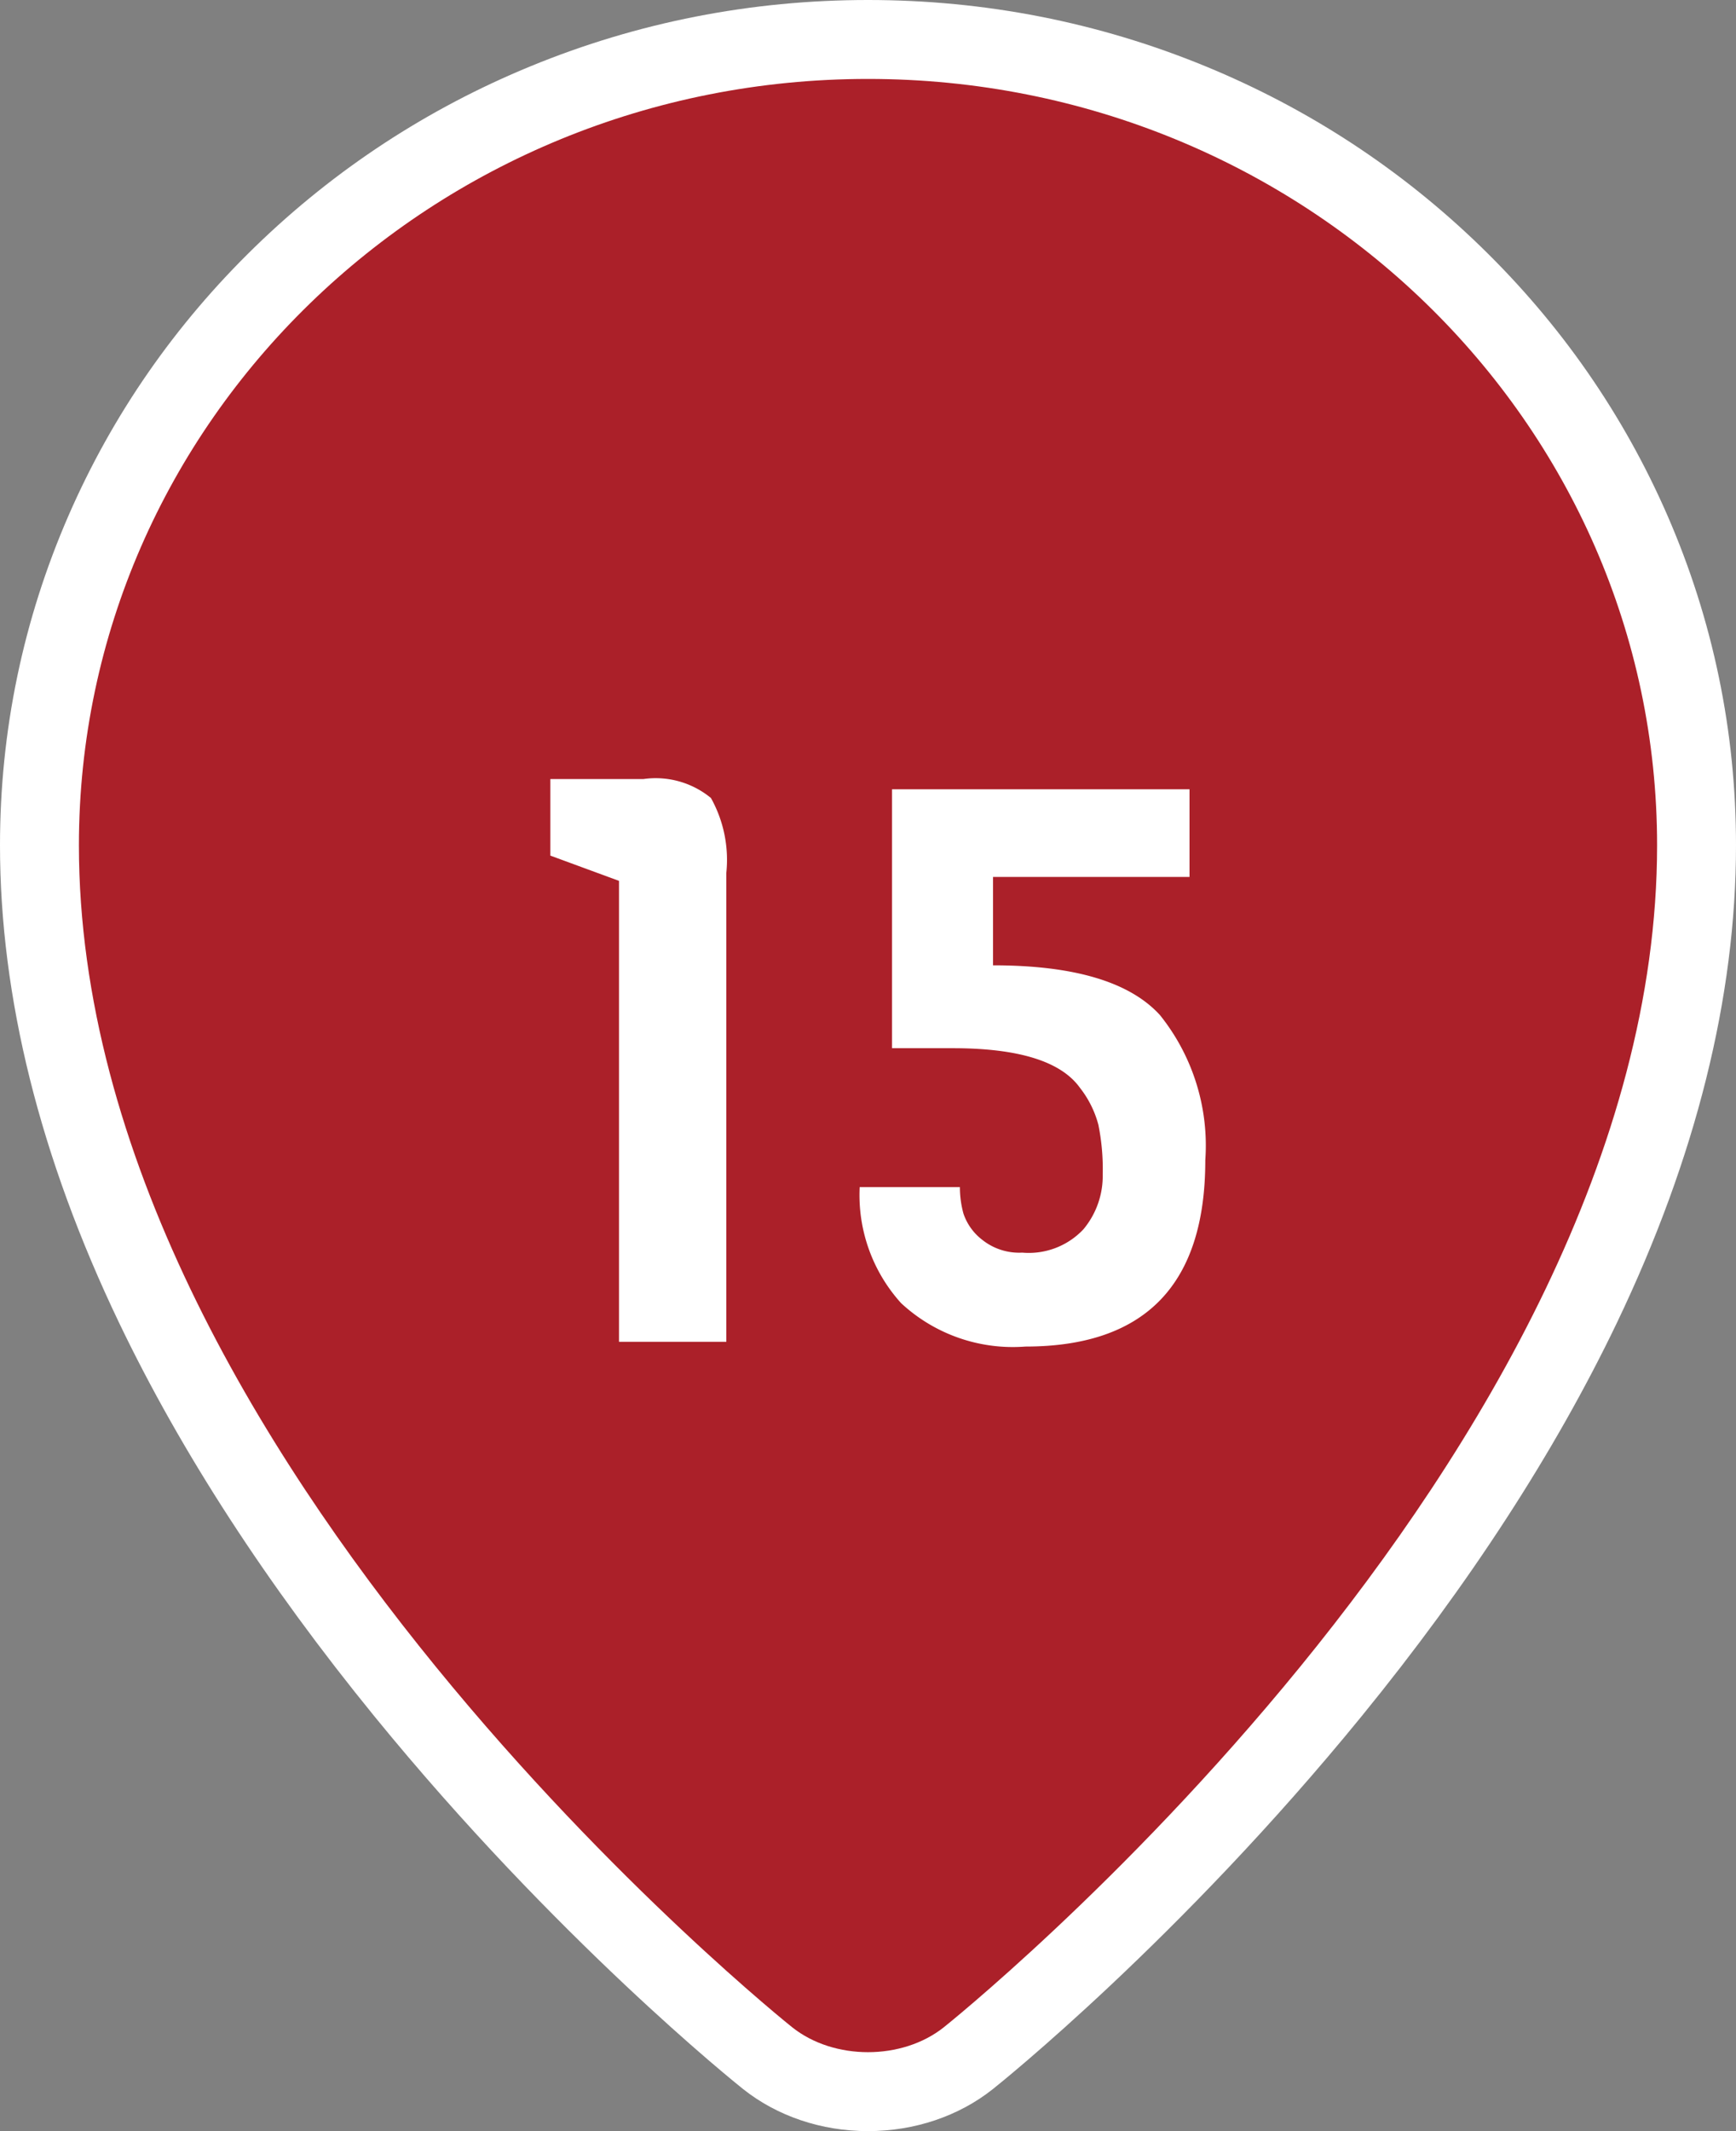
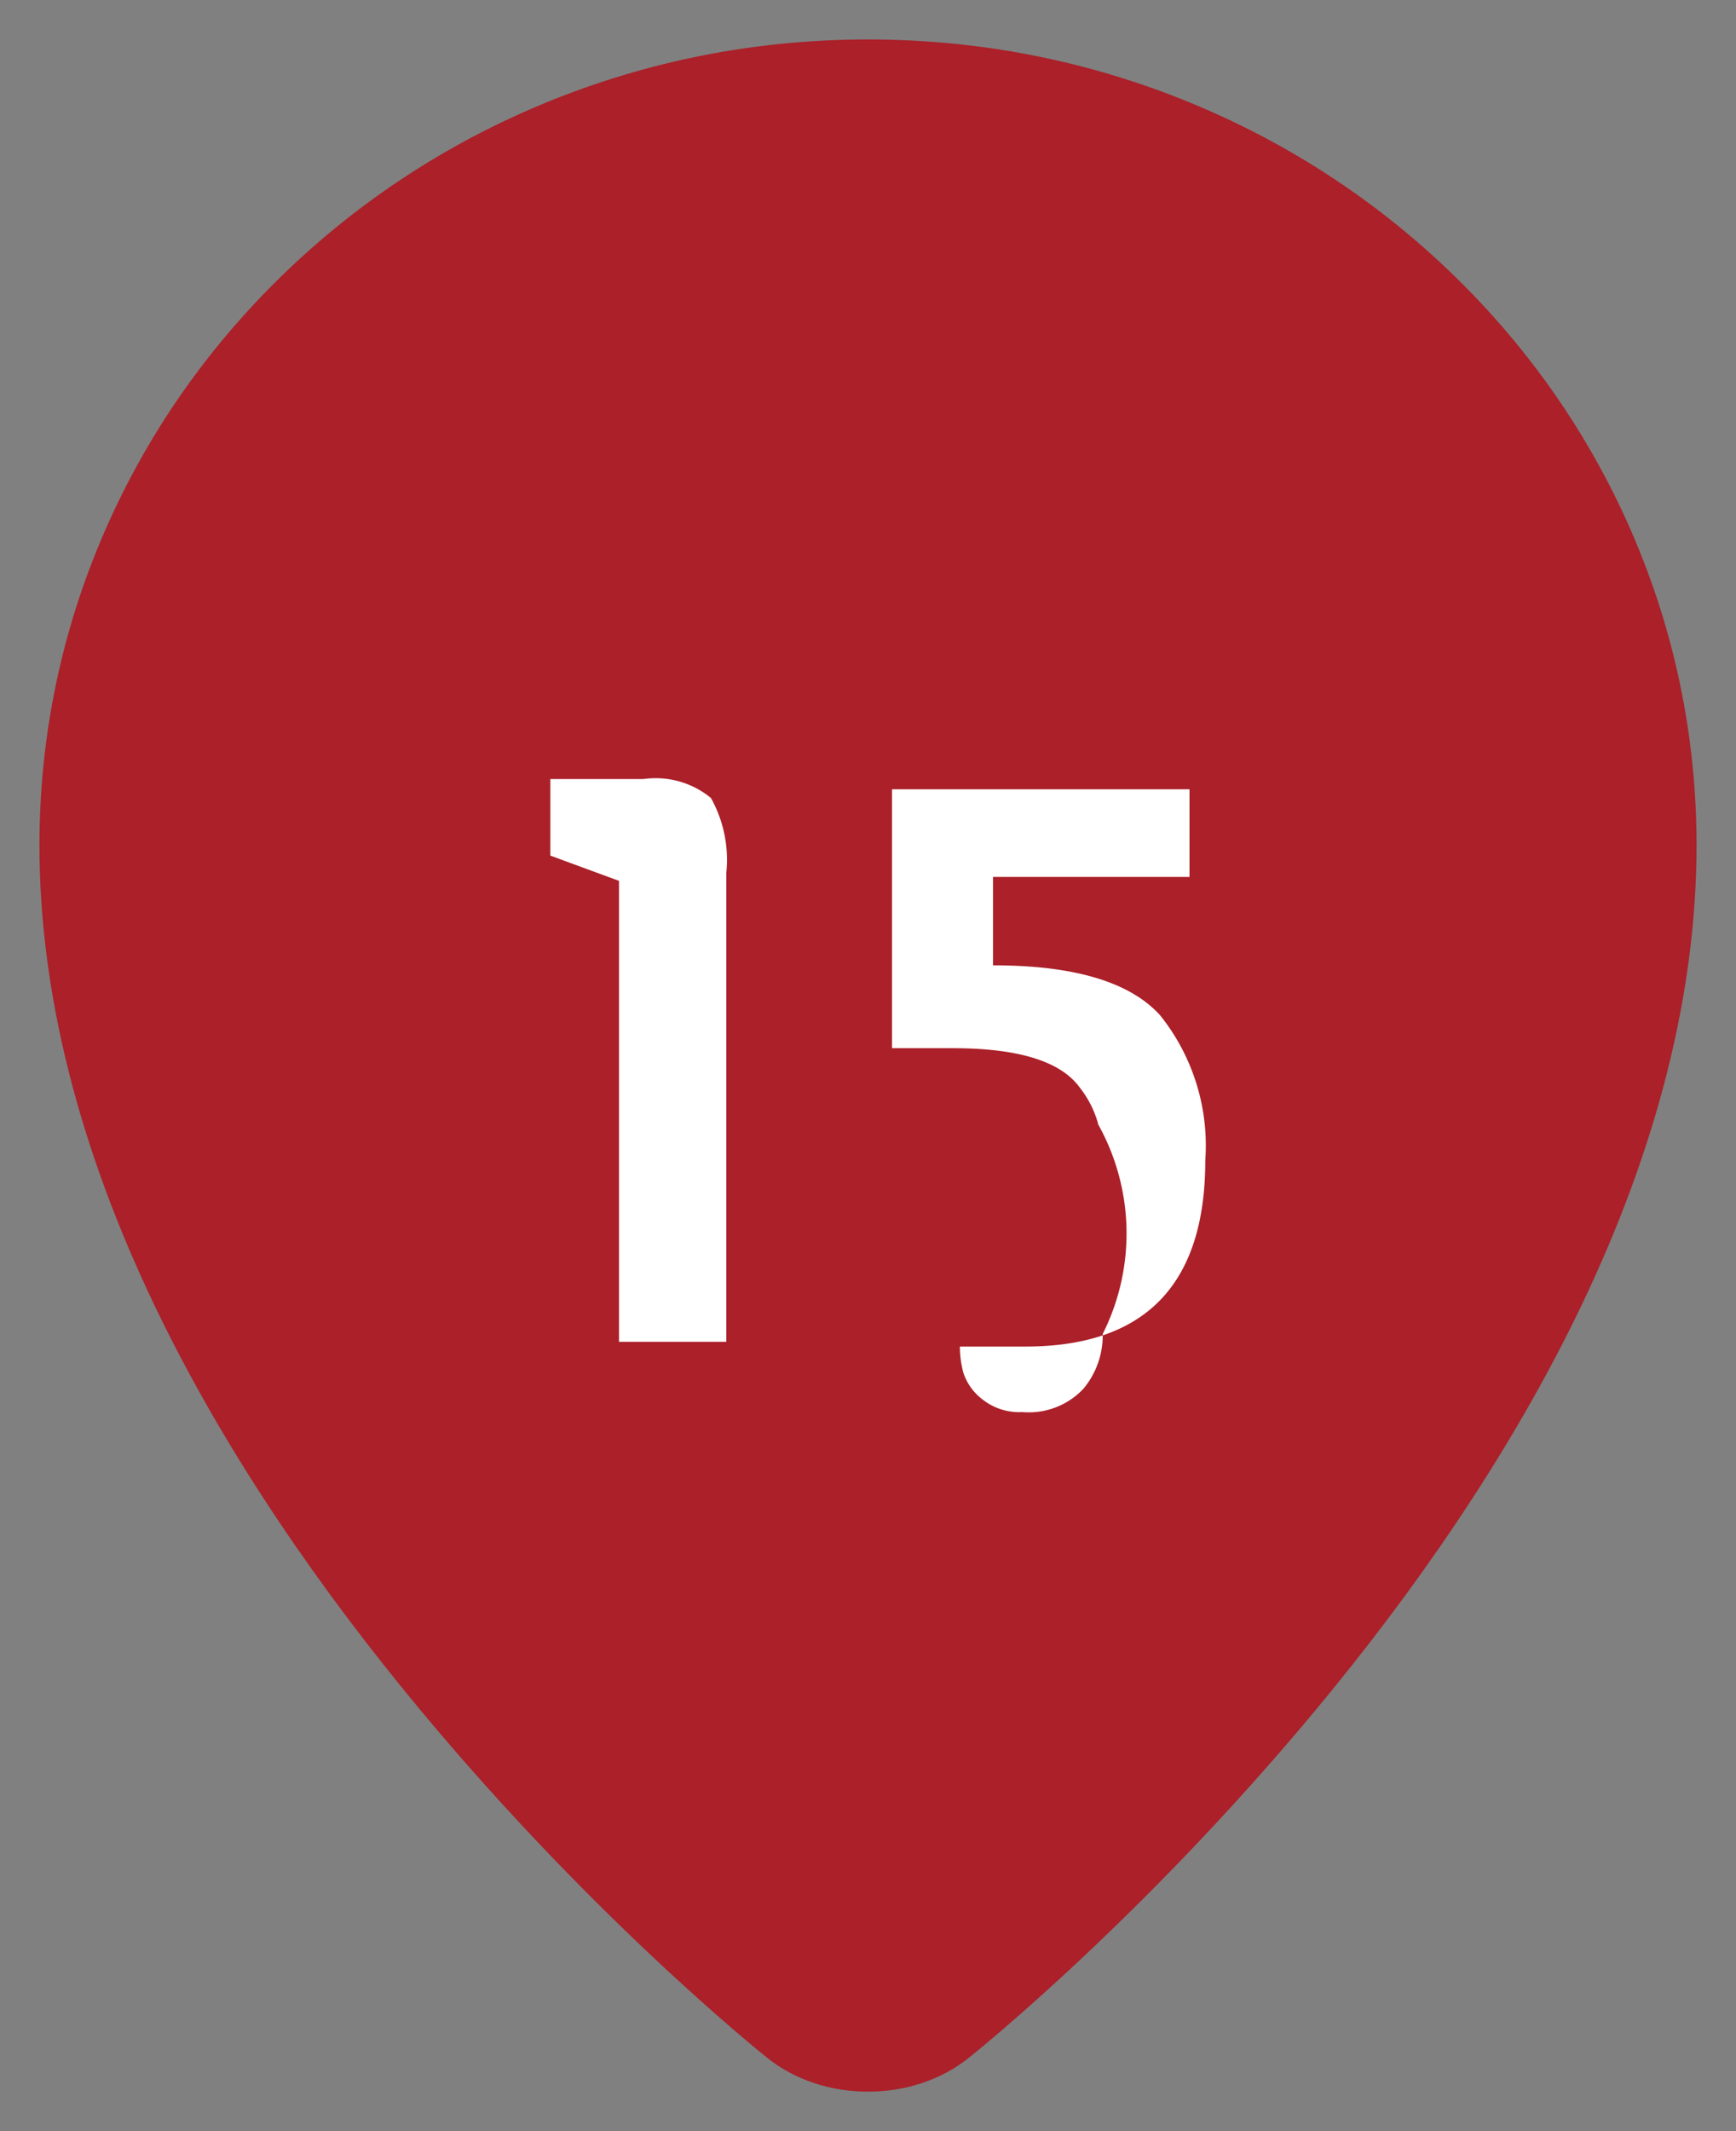
<svg xmlns="http://www.w3.org/2000/svg" width="44" height="54" viewBox="0 0 44 54">
  <rect x="0" y="0" width="44" height="54" fill="#808080" stroke="none" />
  <g id="コンポーネント_59_100" data-name="コンポーネント 59 – 100" transform="translate(2 2)">
    <g id="パス_9326" data-name="パス 9326" transform="translate(-57.151)" fill="#ab2029">
      <path d="M 77.151 51 C 76.198 51 75.294 50.698 74.607 50.151 C 74.419 50.001 69.951 46.42 65.416 40.857 C 62.741 37.577 60.608 34.291 59.074 31.091 C 57.134 27.043 56.151 23.116 56.151 19.419 C 56.151 16.659 56.708 13.981 57.806 11.461 C 58.866 9.028 60.382 6.845 62.312 4.97 C 64.241 3.098 66.486 1.628 68.986 0.601 C 71.573 -0.461 74.32 -1 77.151 -1 C 79.982 -1 82.729 -0.461 85.316 0.601 C 87.816 1.628 90.061 3.098 91.99 4.97 C 93.92 6.845 95.436 9.028 96.496 11.461 C 97.594 13.982 98.151 16.659 98.151 19.419 C 98.151 23.116 97.168 27.043 95.228 31.091 C 93.694 34.291 91.561 37.577 88.886 40.857 C 84.351 46.42 79.883 50.001 79.695 50.151 C 79.008 50.698 78.104 51 77.151 51 Z" stroke="none" />
-       <path d="M 77.151 0 C 66.105 0 57.151 8.694 57.151 19.419 C 57.151 34.968 75.23 49.369 75.23 49.369 C 76.287 50.21 78.015 50.21 79.072 49.369 C 79.072 49.369 97.151 34.968 97.151 19.419 C 97.151 8.694 88.197 0 77.151 0 M 77.151 -2 C 80.113 -2 82.988 -1.436 85.696 -0.324 C 88.314 0.751 90.666 2.291 92.686 4.253 C 94.711 6.218 96.301 8.509 97.413 11.061 C 98.566 13.709 99.151 16.521 99.151 19.419 C 99.151 23.267 98.134 27.339 96.13 31.523 C 94.562 34.794 92.386 38.147 89.661 41.489 C 85.059 47.134 80.509 50.781 80.318 50.933 C 79.454 51.621 78.33 52 77.151 52 C 75.972 52 74.848 51.621 73.984 50.933 C 73.793 50.781 69.243 47.134 64.64 41.489 C 61.916 38.147 59.74 34.794 58.172 31.523 C 56.167 27.339 55.151 23.267 55.151 19.419 C 55.151 16.521 55.736 13.709 56.889 11.061 C 58.001 8.509 59.591 6.218 61.616 4.253 C 63.636 2.291 65.988 0.751 68.606 -0.324 C 71.314 -1.436 74.189 -2 77.151 -2 Z" stroke="none" fill="#fff" />
    </g>
-     <path id="パス_83467" data-name="パス 83467" d="M-3.59,0H-6.31V-11.68l-1.74-.64v-1.94h2.36a2.205,2.205,0,0,1,1.71.48,3.217,3.217,0,0,1,.39,1.9ZM.61-14H8.15v2.22H3.17v2.24q3.08,0,4.23,1.26A5.282,5.282,0,0,1,8.55-4.6Q8.55.12,3.99.12A4.16,4.16,0,0,1,.84-.98,4.081,4.081,0,0,1-.21-3.92H2.33a2.535,2.535,0,0,0,.09.67,1.4,1.4,0,0,0,.47.66,1.5,1.5,0,0,0,1.02.33,1.9,1.9,0,0,0,1.55-.59,2.108,2.108,0,0,0,.49-1.39A5.669,5.669,0,0,0,5.84-5.5a2.59,2.59,0,0,0-.47-.94q-.72-1-3.22-1H.61Z" transform="translate(19.999 32)" fill="#fff" />
+     <path id="パス_83467" data-name="パス 83467" d="M-3.59,0H-6.31V-11.68l-1.74-.64v-1.94h2.36a2.205,2.205,0,0,1,1.71.48,3.217,3.217,0,0,1,.39,1.9ZM.61-14H8.15v2.22H3.17v2.24q3.08,0,4.23,1.26A5.282,5.282,0,0,1,8.55-4.6Q8.55.12,3.99.12H2.33a2.535,2.535,0,0,0,.09.67,1.4,1.4,0,0,0,.47.66,1.5,1.5,0,0,0,1.02.33,1.9,1.9,0,0,0,1.55-.59,2.108,2.108,0,0,0,.49-1.39A5.669,5.669,0,0,0,5.84-5.5a2.59,2.59,0,0,0-.47-.94q-.72-1-3.22-1H.61Z" transform="translate(19.999 32)" fill="#fff" />
  </g>
</svg>